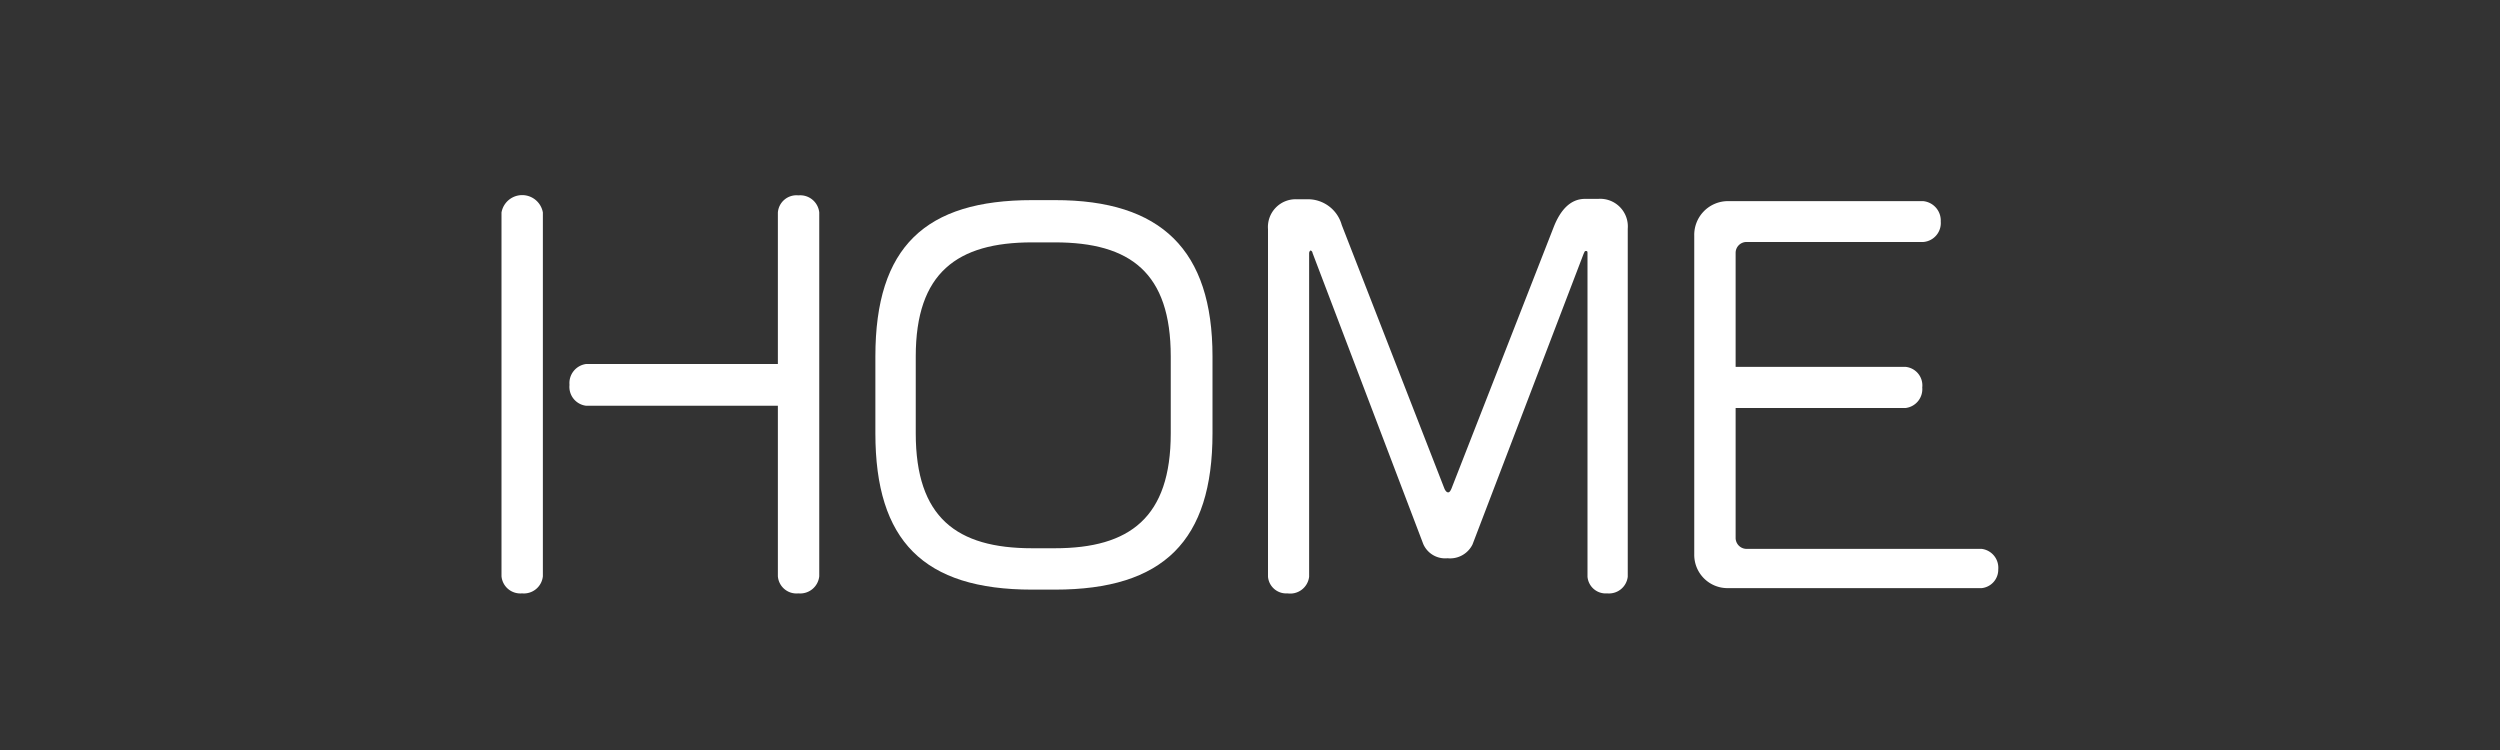
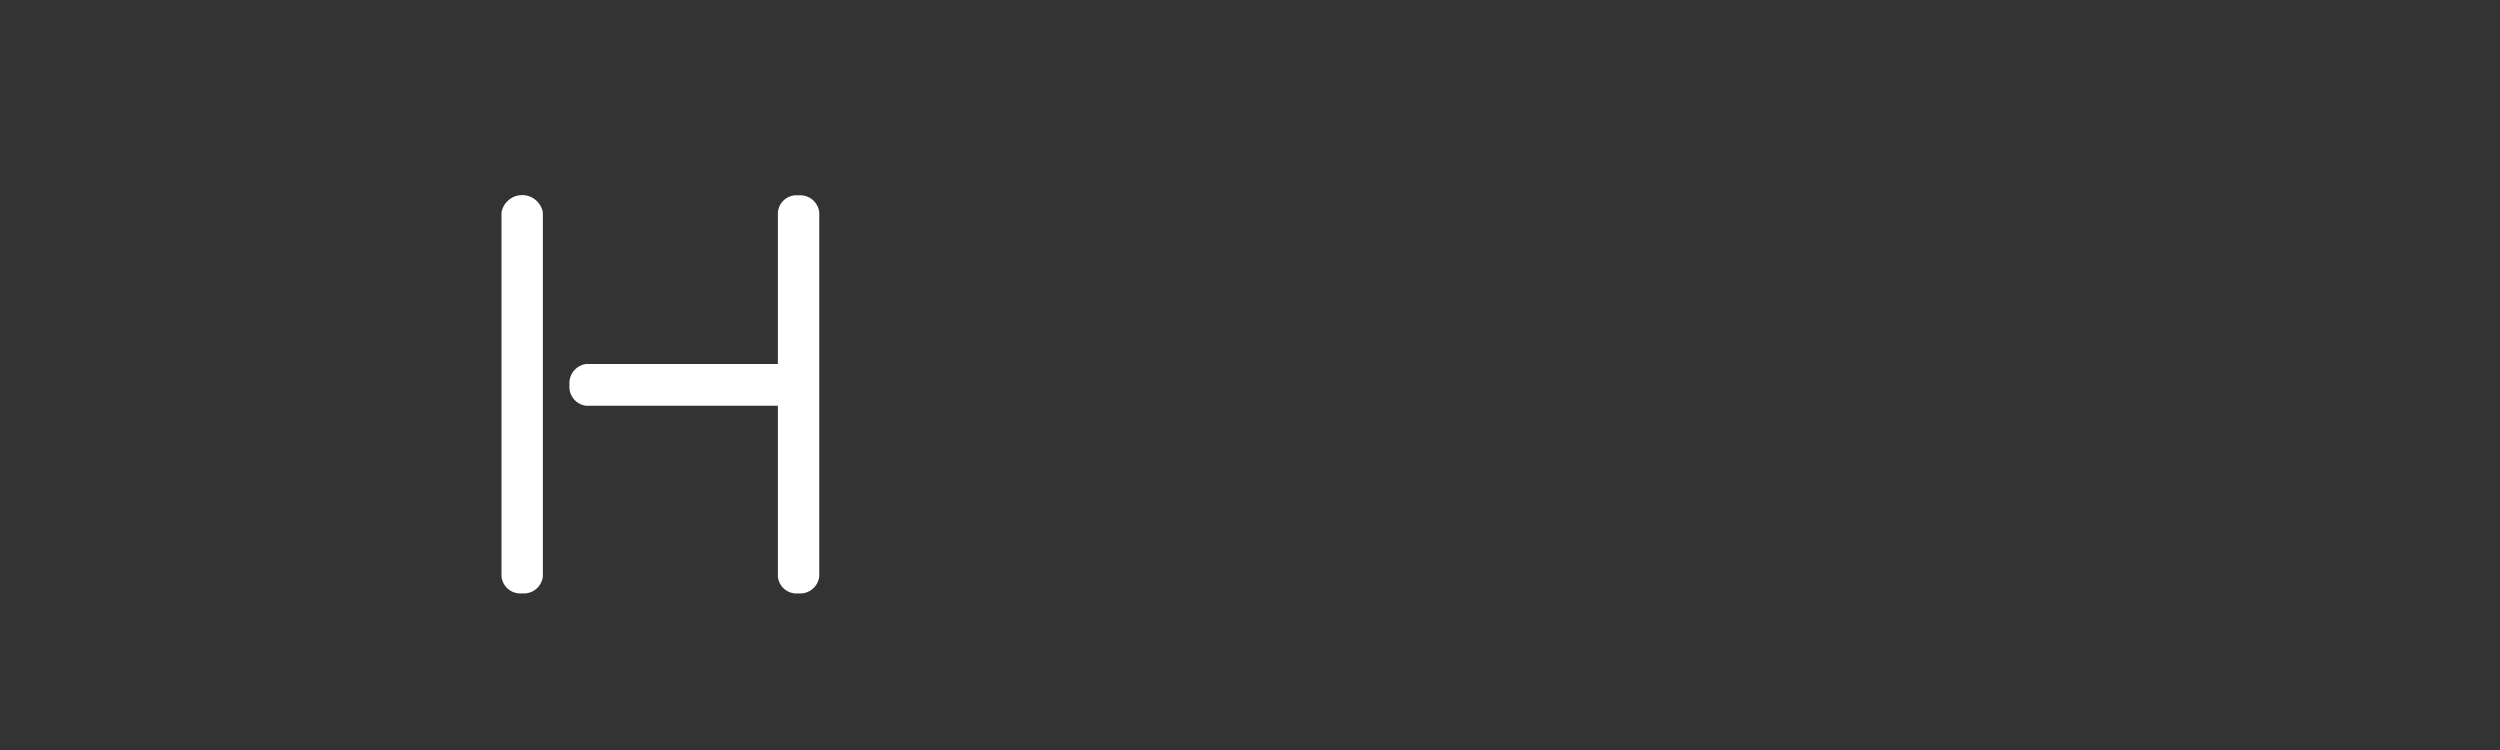
<svg xmlns="http://www.w3.org/2000/svg" viewBox="0 0 200 60">
  <rect x="0" y="0" width="200" height="60" fill="#333333" stroke="none" />
  <defs>
    <style>.cls-1{fill:#fff;}</style>
  </defs>
  <g id="レイヤー_1" data-name="レイヤー 1">
    <path class="cls-1" d="M41.76,47.47a1.51,1.51,0,0,1-1.64-1.37V17a1.68,1.68,0,0,1,3.31,0V46.1A1.53,1.53,0,0,1,41.76,47.47Zm22.11,0a1.49,1.49,0,0,1-1.64-1.37V32.46H46.89a1.52,1.52,0,0,1-1.33-1.67,1.54,1.54,0,0,1,1.33-1.67H62.23V17a1.49,1.49,0,0,1,1.64-1.37A1.53,1.53,0,0,1,65.54,17V46.1A1.53,1.53,0,0,1,63.87,47.47Z" />
-     <path class="cls-1" d="M84.39,47.17H82.57c-8.7,0-12.54-3.92-12.54-12.5V28.51c0-8.77,4-12.5,12.54-12.5h1.82C92.9,16,97,20,97,28.51v6.16C97,43.25,93.09,47.17,84.39,47.17Zm9.27-18.66c0-6.69-3.23-9.12-9.27-9.12H82.57c-6,0-9.31,2.43-9.31,9.12v6.16c0,6.72,3.26,9.19,9.31,9.19h1.82c6,0,9.27-2.47,9.27-9.19Z" />
-     <path class="cls-1" d="M128.58,47.47A1.46,1.46,0,0,1,127,46.14V20.27c0-.12,0-.19-.12-.19s-.11.07-.19.22l-8.89,23.26a2,2,0,0,1-2,1.1,1.91,1.91,0,0,1-1.94-1.14L105,20.23c0-.11-.12-.19-.15-.19s-.12.08-.12.23V46.14A1.52,1.52,0,0,1,103,47.47a1.46,1.46,0,0,1-1.56-1.33V18.33a2.22,2.22,0,0,1,2.28-2.39h.88A2.81,2.81,0,0,1,107.34,18l8.21,21.08c.08.19.19.31.3.31s.19-.12.27-.31l8.17-20.9c.53-1.36,1.33-2.27,2.51-2.27h1.06a2.21,2.21,0,0,1,2.36,2.39V46.14A1.51,1.51,0,0,1,128.58,47.47Z" />
-     <path class="cls-1" d="M158.53,47.05H138.24a2.66,2.66,0,0,1-2.7-2.69V18.86a2.7,2.7,0,0,1,2.7-2.77h15.61a1.56,1.56,0,0,1,1.41,1.63,1.52,1.52,0,0,1-1.41,1.64H139.76a.87.87,0,0,0-.91.87v9.12h13.6A1.49,1.49,0,0,1,153.78,31a1.52,1.52,0,0,1-1.33,1.64h-13.6V43a.88.88,0,0,0,.91.91h18.77a1.52,1.52,0,0,1,1.33,1.64A1.48,1.48,0,0,1,158.53,47.05Z" />
  </g>
</svg>